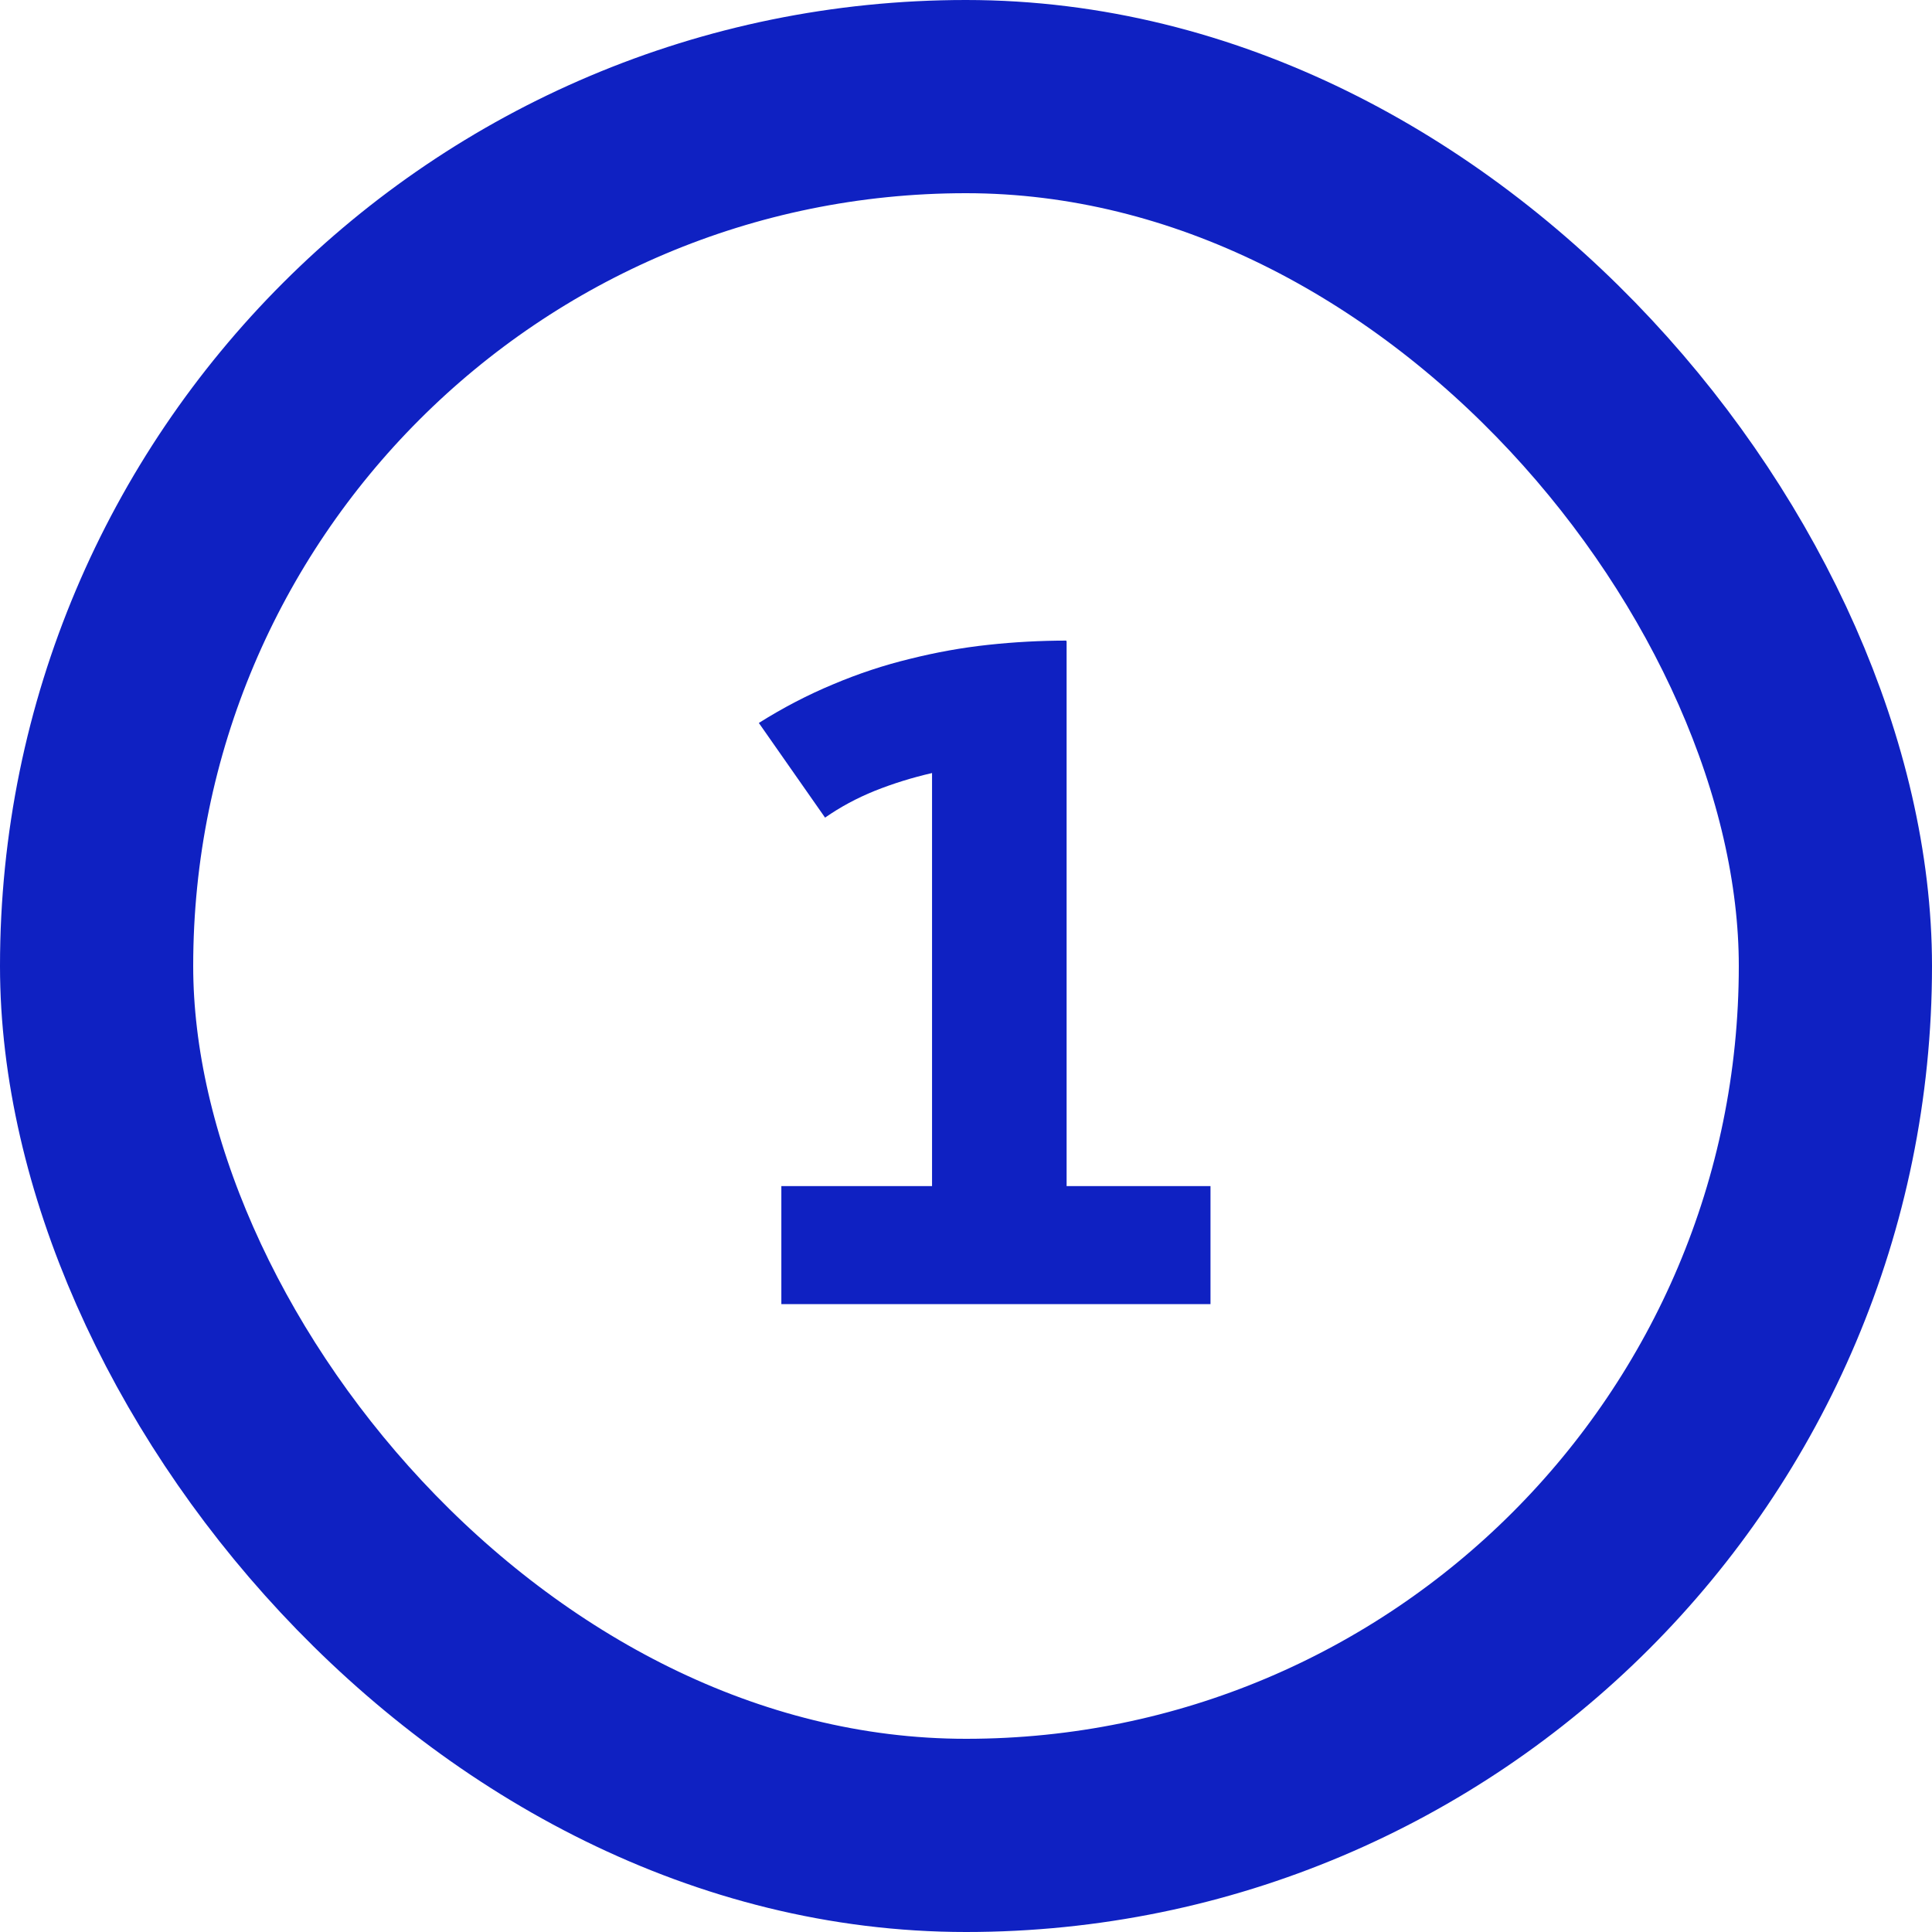
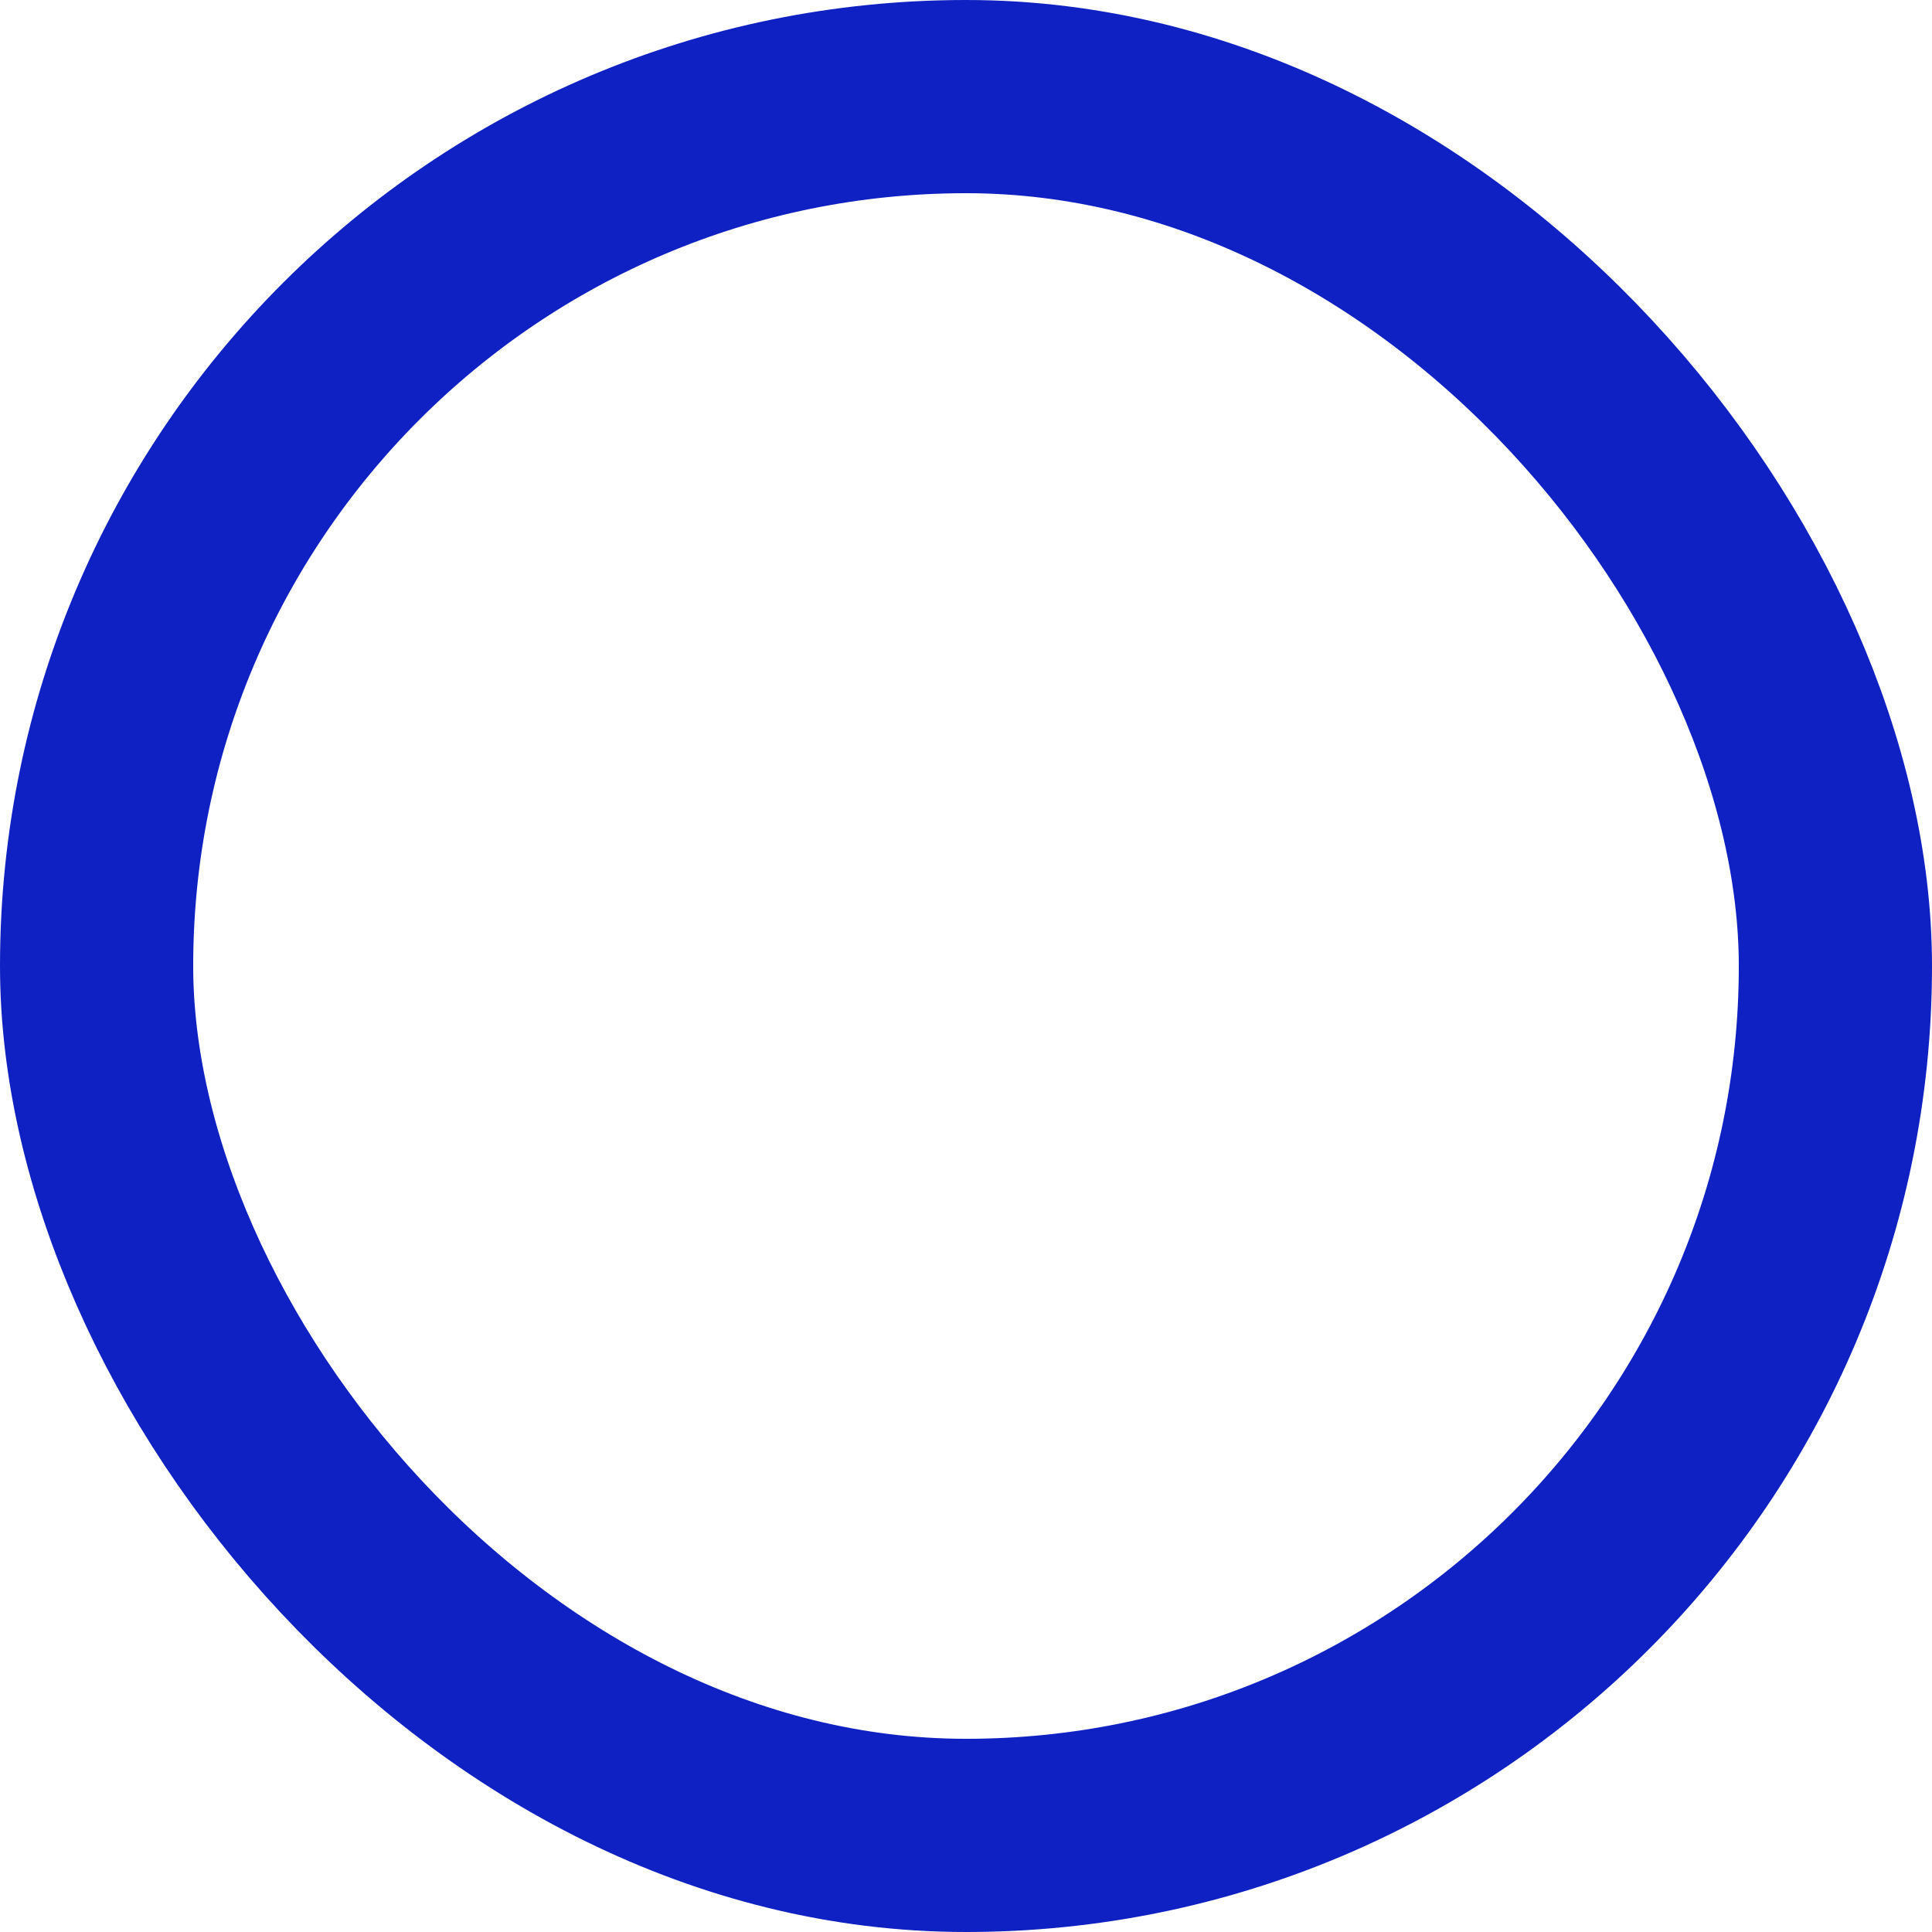
<svg xmlns="http://www.w3.org/2000/svg" width="40" height="40" viewBox="0 0 40 40" fill="none">
-   <path d="M16.177 24.557H19.297V16.005C18.887 16.099 18.491 16.222 18.11 16.374C17.735 16.526 17.393 16.711 17.082 16.928L15.711 14.968C16.215 14.651 16.727 14.385 17.249 14.168C17.776 13.945 18.307 13.77 18.84 13.641C19.379 13.506 19.918 13.409 20.457 13.351C21.002 13.292 21.544 13.263 22.083 13.263L22.074 13.28H22.083V24.557H25.062V27H16.177V24.557Z" fill="#0F21C2" />
  <rect x="2" y="2" width="36" height="36" rx="18" stroke="#0F21C2" stroke-width="4" />
</svg>